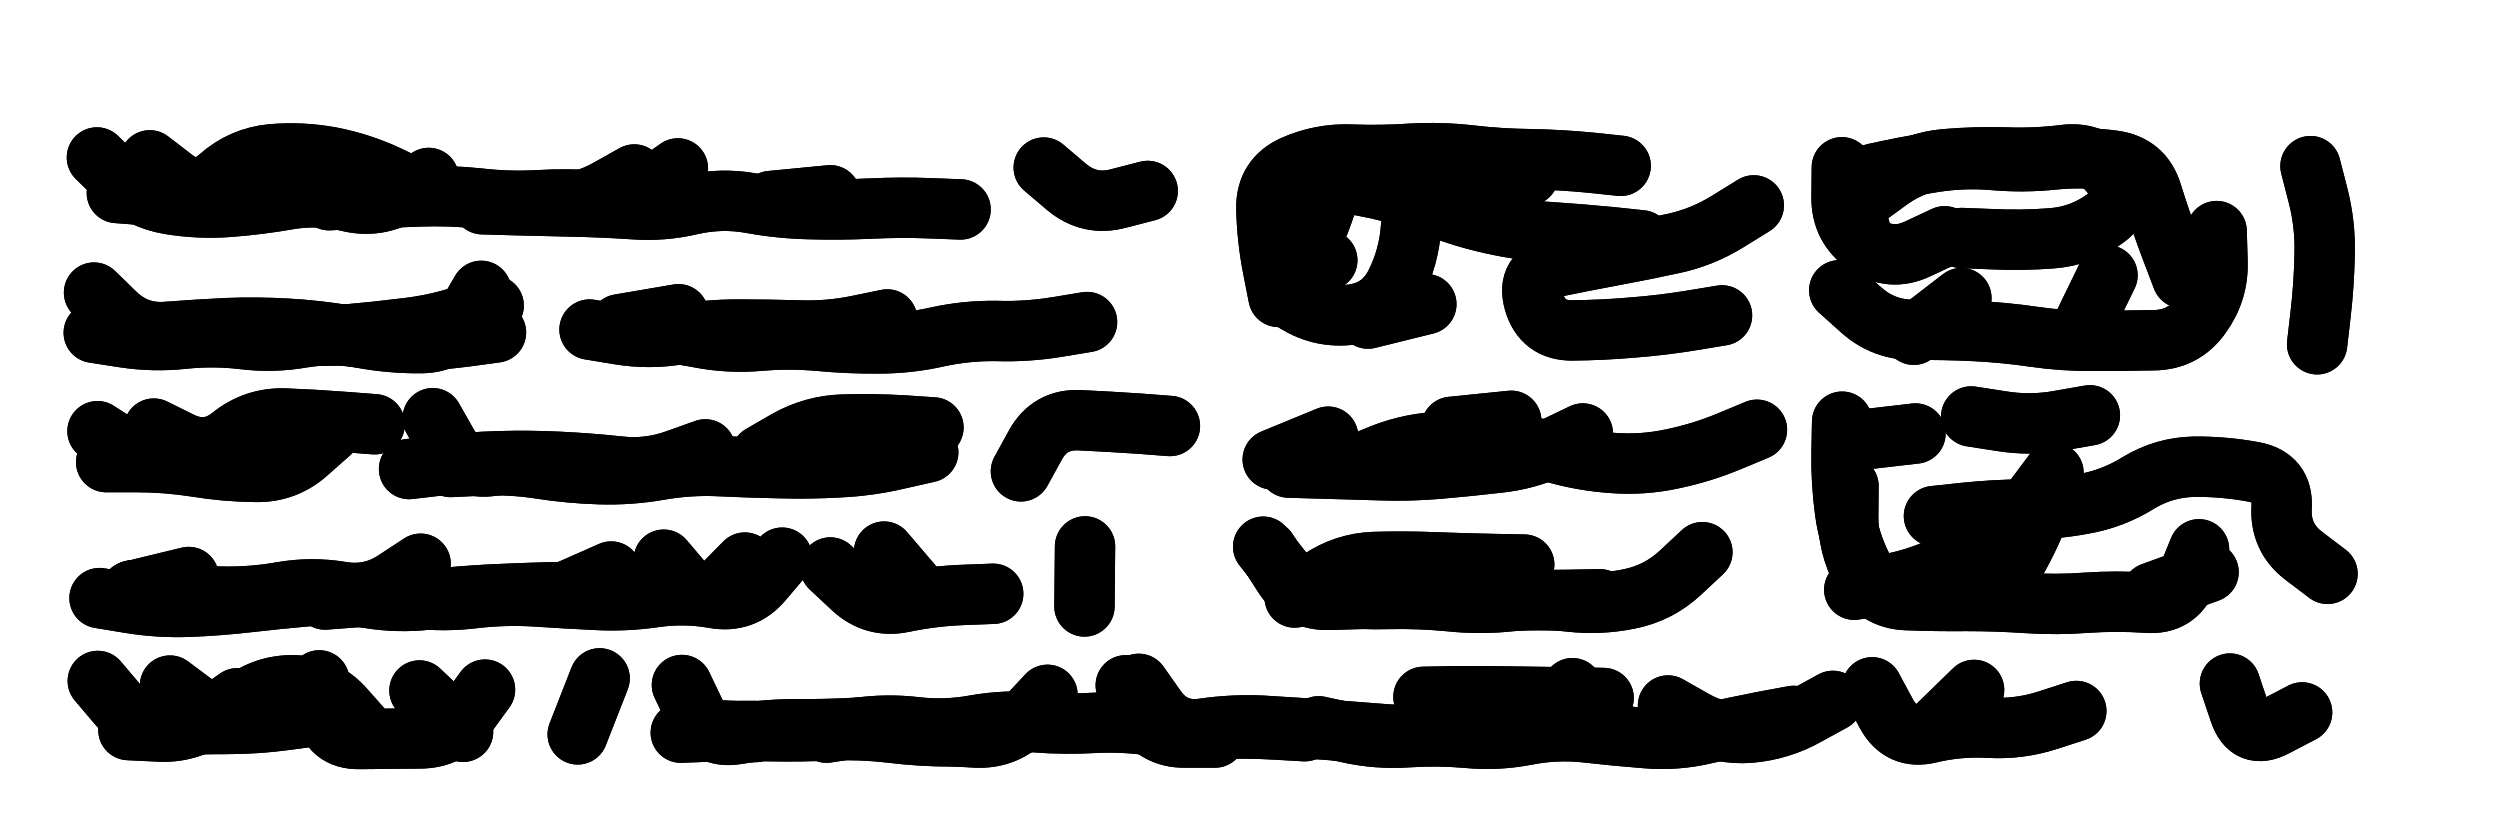
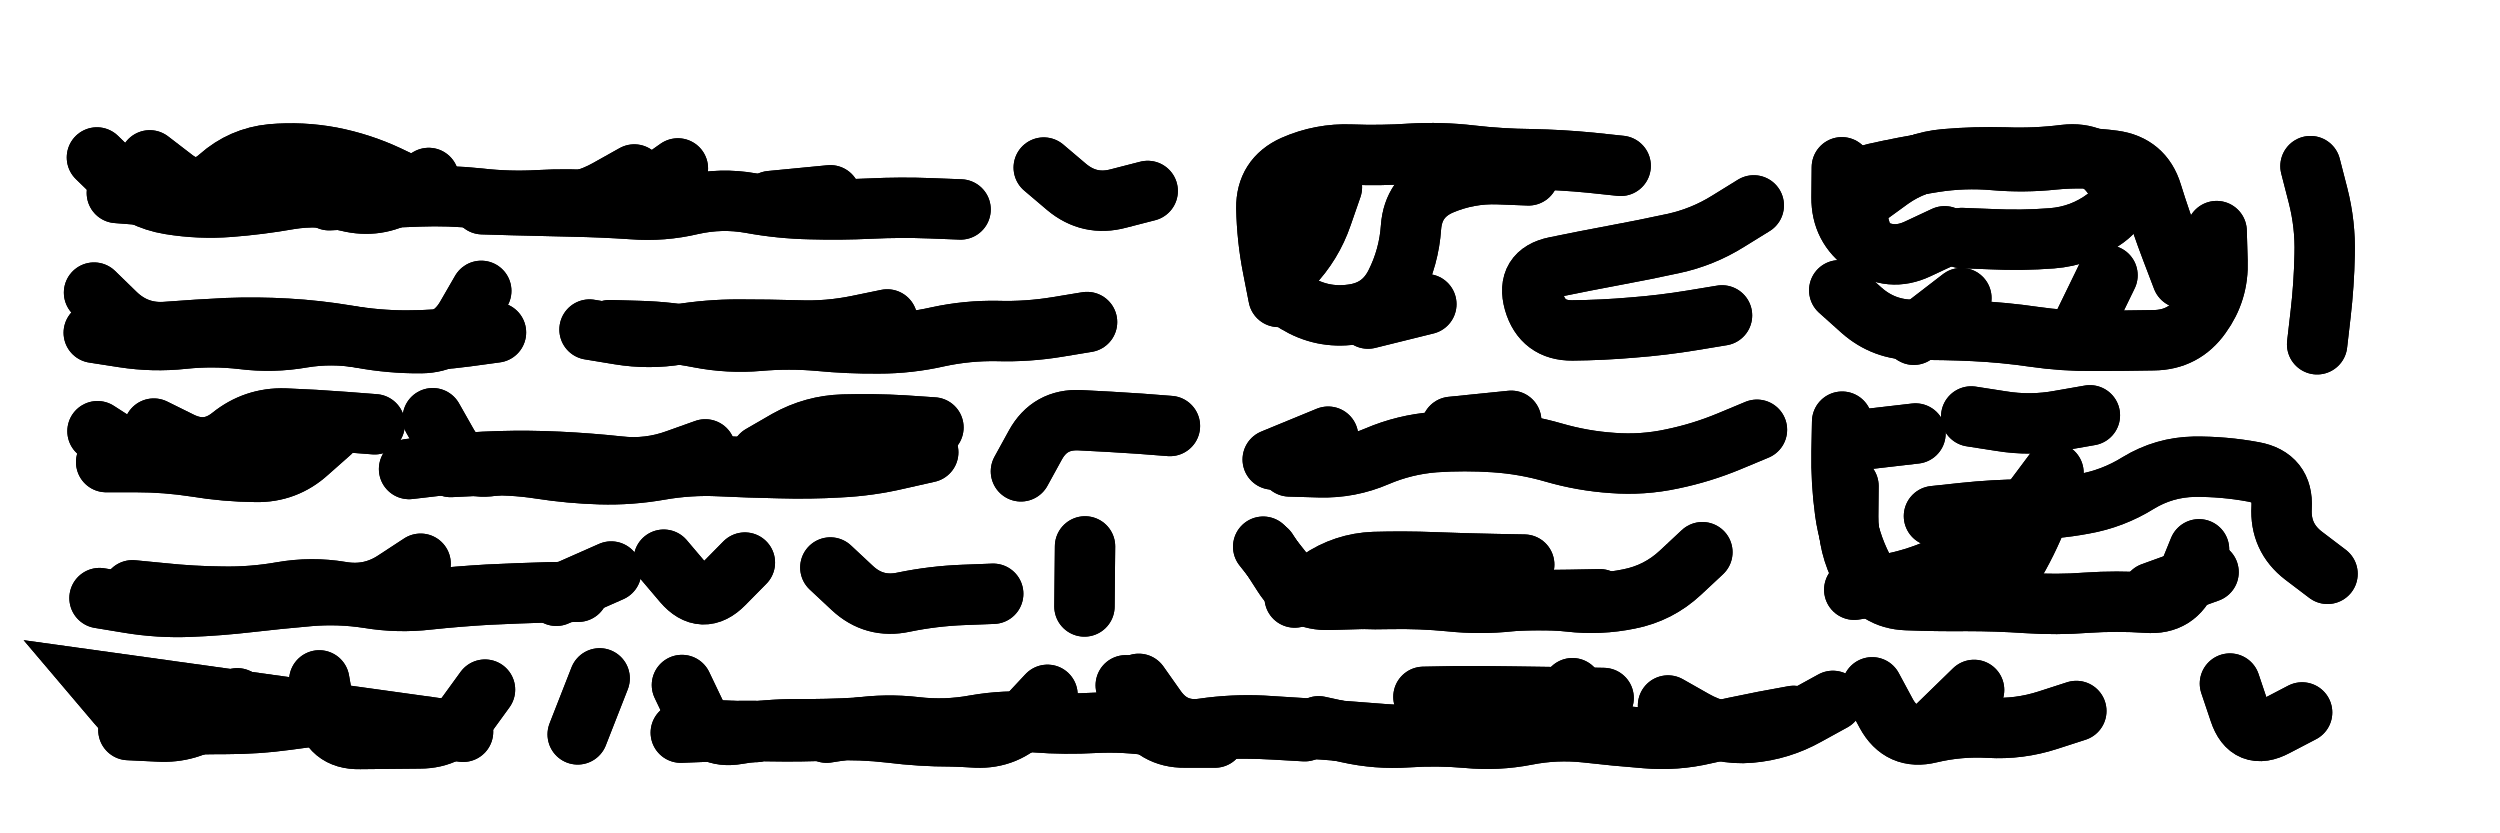
<svg xmlns="http://www.w3.org/2000/svg" viewBox="0 0 8658 2886">
  <title>Infinite Scribble #3005</title>
  <defs>
    <filter id="piece_3005_3_1_filter" x="-100" y="-100" width="8858" height="3086" filterUnits="userSpaceOnUse">
      <feGaussianBlur in="SourceGraphic" result="lineShape_1" stdDeviation="10450e-3" />
      <feColorMatrix in="lineShape_1" result="lineShape" type="matrix" values="1 0 0 0 0  0 1 0 0 0  0 0 1 0 0  0 0 0 12540e-3 -6270e-3" />
      <feGaussianBlur in="lineShape" result="shrank_blurred" stdDeviation="15225e-3" />
      <feColorMatrix in="shrank_blurred" result="shrank" type="matrix" values="1 0 0 0 0 0 1 0 0 0 0 0 1 0 0 0 0 0 14405e-3 -9405e-3" />
      <feColorMatrix in="lineShape" result="border_filled" type="matrix" values="0.6 0 0 0 -0.4  0 0.6 0 0 -0.4  0 0 0.6 0 -0.4  0 0 0 1 0" />
      <feComposite in="border_filled" in2="shrank" result="border" operator="out" />
      <feOffset in="lineShape" result="shapes_linestyle_bottom3" dx="-50160e-3" dy="50160e-3" />
      <feOffset in="lineShape" result="shapes_linestyle_bottom2" dx="-33440e-3" dy="33440e-3" />
      <feOffset in="lineShape" result="shapes_linestyle_bottom1" dx="-16720e-3" dy="16720e-3" />
      <feMerge result="shapes_linestyle_bottom">
        <feMergeNode in="shapes_linestyle_bottom3" />
        <feMergeNode in="shapes_linestyle_bottom2" />
        <feMergeNode in="shapes_linestyle_bottom1" />
      </feMerge>
      <feGaussianBlur in="shapes_linestyle_bottom" result="shapes_linestyle_bottomcontent_blurred" stdDeviation="15225e-3" />
      <feColorMatrix in="shapes_linestyle_bottomcontent_blurred" result="shapes_linestyle_bottomcontent" type="matrix" values="1 0 0 0 0 0 1 0 0 0 0 0 1 0 0 0 0 0 14405e-3 -9405e-3" />
      <feColorMatrix in="shapes_linestyle_bottomcontent" result="shapes_linestyle_bottomdark" type="matrix" values="0.6 0 0 0 -0.1  0 0.6 0 0 -0.1  0 0 0.6 0 -0.1  0 0 0 1 0" />
      <feColorMatrix in="shapes_linestyle_bottom" result="shapes_linestyle_bottomborderblack" type="matrix" values="0.6 0 0 0 -0.4  0 0.6 0 0 -0.4  0 0 0.6 0 -0.4  0 0 0 1 0" />
      <feGaussianBlur in="lineShape" result="shapes_linestyle_frontshrank_blurred" stdDeviation="15225e-3" />
      <feColorMatrix in="shapes_linestyle_frontshrank_blurred" result="shapes_linestyle_frontshrank" type="matrix" values="1 0 0 0 0 0 1 0 0 0 0 0 1 0 0 0 0 0 14405e-3 -9405e-3" />
      <feMerge result="shapes_linestyle">
        <feMergeNode in="shapes_linestyle_bottomborderblack" />
        <feMergeNode in="shapes_linestyle_bottomdark" />
        <feMergeNode in="shapes_linestyle_frontshrank" />
      </feMerge>
      <feComposite in="shapes_linestyle" in2="shrank" result="shapes_linestyle_cropped" operator="over" />
      <feComposite in="border" in2="shapes_linestyle_cropped" result="shapes" operator="over" />
    </filter>
    <filter id="piece_3005_3_1_shadow" x="-100" y="-100" width="8858" height="3086" filterUnits="userSpaceOnUse">
      <feColorMatrix in="SourceGraphic" result="result_blackened" type="matrix" values="0 0 0 0 0  0 0 0 0 0  0 0 0 0 0  0 0 0 0.8 0" />
      <feGaussianBlur in="result_blackened" result="result_blurred" stdDeviation="62700e-3" />
      <feComposite in="SourceGraphic" in2="result_blurred" result="result" operator="over" />
    </filter>
    <filter id="piece_3005_3_1_overall" x="-100" y="-100" width="8858" height="3086" filterUnits="userSpaceOnUse">
      <feTurbulence result="background_texture_bumps" type="fractalNoise" baseFrequency="49e-3" numOctaves="3" />
      <feDiffuseLighting in="background_texture_bumps" result="background_texture" surfaceScale="1" diffuseConstant="2" lighting-color="#555">
        <feDistantLight azimuth="225" elevation="20" />
      </feDiffuseLighting>
      <feMorphology in="SourceGraphic" result="background_glow_1_thicken" operator="dilate" radius="30600e-3" />
      <feColorMatrix in="background_glow_1_thicken" result="background_glow_1_thicken_colored" type="matrix" values="0 0 0 0 0  0 0 0 0 0  0 0 0 0 0  0 0 0 1 0" />
      <feGaussianBlur in="background_glow_1_thicken_colored" result="background_glow_1" stdDeviation="81600e-3" />
      <feMorphology in="SourceGraphic" result="background_glow_2_thicken" operator="dilate" radius="0" />
      <feColorMatrix in="background_glow_2_thicken" result="background_glow_2_thicken_colored" type="matrix" values="0 0 0 0 0  0 0 0 0 0  0 0 0 0 0  0 0 0 0 0" />
      <feGaussianBlur in="background_glow_2_thicken_colored" result="background_glow_2" stdDeviation="0" />
      <feComposite in="background_glow_1" in2="background_glow_2" result="background_glow" operator="out" />
      <feBlend in="background_glow" in2="background_texture" result="background_merged" mode="normal" />
      <feColorMatrix in="background_merged" result="background" type="matrix" values="0.2 0 0 0 0  0 0.2 0 0 0  0 0 0.2 0 0  0 0 0 1 0" />
    </filter>
    <clipPath id="piece_3005_3_1_clip">
      <rect x="0" y="0" width="8658" height="2886" />
    </clipPath>
    <g id="layer_3" filter="url(#piece_3005_3_1_filter)" stroke-width="209" stroke-linecap="round" fill="none">
      <path d="M 3427 625 Q 3427 625 3323 621 Q 3219 617 3115 622 Q 3011 627 2907 624 Q 2803 622 2700 603 Q 2598 585 2496 608 Q 2395 632 2291 624 Q 2187 617 2083 615 Q 1979 613 1875 610 L 1771 607 M 619 455 Q 619 455 701 518 Q 783 582 860 513 Q 938 444 1041 434 Q 1145 425 1247 444 Q 1350 464 1444 508 L 1538 553 M 4075 561 Q 4075 561 3974 587 Q 3874 614 3794 547 L 3715 480" stroke="hsl(39,100%,54%)" />
      <path d="M 4528 928 Q 4528 928 4508 826 Q 4488 724 4486 620 Q 4485 516 4580 473 Q 4675 431 4779 435 Q 4883 439 4987 432 Q 5091 426 5194 438 Q 5298 450 5402 451 Q 5506 453 5609 463 L 5713 474 M 5040 953 L 4838 1003 M 6174 611 Q 6174 611 6085 666 Q 5997 721 5895 743 Q 5794 765 5691 784 Q 5589 803 5487 824 Q 5385 845 5413 945 Q 5442 1045 5546 1044 Q 5650 1043 5754 1034 Q 5858 1026 5961 1009 L 6064 992" stroke="hsl(27,100%,55%)" />
      <path d="M 7777 700 Q 7777 700 7780 804 Q 7784 908 7723 992 Q 7663 1077 7559 1078 Q 7455 1080 7351 1080 Q 7247 1081 7144 1066 Q 7041 1051 6937 1046 Q 6833 1041 6729 1042 Q 6625 1043 6547 974 L 6470 905 M 6564 581 Q 6564 581 6648 520 Q 6733 460 6837 451 Q 6941 442 7045 445 Q 7149 449 7252 436 Q 7356 424 7416 508 Q 7477 593 7393 655 Q 7310 717 7206 725 Q 7102 733 6998 728 L 6894 724 M 8102 475 Q 8102 475 8128 576 Q 8154 677 8151 781 Q 8149 885 8137 988 L 8125 1092" stroke="hsl(16,100%,55%)" />
      <path d="M 3865 1015 Q 3865 1015 3762 1032 Q 3659 1049 3555 1046 Q 3451 1044 3349 1066 Q 3248 1089 3144 1089 Q 3040 1090 2936 1080 Q 2833 1071 2729 1080 Q 2625 1089 2522 1069 Q 2420 1049 2316 1046 L 2212 1043 M 1767 907 Q 1767 907 1715 997 Q 1663 1087 1559 1088 Q 1455 1089 1352 1070 Q 1250 1052 1147 1069 Q 1045 1087 941 1074 Q 838 1062 734 1073 Q 631 1084 528 1068 L 425 1052" stroke="hsl(48,100%,54%)" />
      <path d="M 3315 1466 Q 3315 1466 3213 1489 Q 3112 1513 3008 1518 Q 2904 1524 2800 1521 Q 2696 1519 2592 1514 Q 2488 1509 2385 1527 Q 2283 1545 2179 1542 Q 2075 1539 1972 1523 Q 1869 1507 1765 1512 L 1661 1517 M 3636 1532 Q 3636 1532 3686 1441 Q 3736 1350 3840 1355 Q 3944 1360 4048 1367 L 4152 1375 M 633 1384 Q 633 1384 726 1430 Q 820 1476 901 1411 Q 982 1346 1086 1349 Q 1190 1353 1294 1361 L 1398 1369" stroke="hsl(56,100%,55%)" />
      <path d="M 6185 1388 Q 6185 1388 6089 1428 Q 5993 1468 5891 1489 Q 5789 1511 5685 1503 Q 5581 1496 5481 1467 Q 5381 1438 5277 1431 Q 5173 1424 5069 1431 Q 4965 1439 4869 1480 Q 4774 1521 4670 1518 L 4566 1515" stroke="hsl(40,100%,57%)" />
      <path d="M 7716 1802 Q 7716 1802 7677 1898 Q 7639 1995 7535 1987 Q 7431 1980 7327 1987 Q 7223 1995 7119 1988 Q 7015 1981 6911 1981 Q 6807 1982 6703 1978 Q 6599 1974 6549 1882 Q 6500 1791 6501 1687 L 6502 1583 M 8161 1887 Q 8161 1887 8078 1824 Q 7996 1761 8002 1657 Q 8008 1553 7905 1534 Q 7803 1515 7699 1516 Q 7595 1518 7506 1572 Q 7418 1627 7315 1645 Q 7213 1664 7109 1664 Q 7005 1665 6901 1676 L 6798 1687 M 6927 1342 Q 6927 1342 7030 1358 Q 7133 1375 7235 1356 L 7338 1338" stroke="hsl(33,100%,59%)" />
      <path d="M 2103 1949 Q 2103 1949 1999 1951 Q 1895 1954 1791 1959 Q 1687 1965 1583 1976 Q 1480 1988 1377 1971 Q 1274 1955 1170 1964 Q 1066 1973 962 1985 Q 859 1997 755 2001 Q 651 2005 548 1988 L 445 1971 M 2680 1848 Q 2680 1848 2607 1922 Q 2534 1996 2466 1917 L 2399 1838 M 3540 1956 Q 3540 1956 3436 1960 Q 3332 1964 3230 1985 Q 3128 2007 3052 1936 L 2976 1865 M 3856 2000 L 3858 1792" stroke="hsl(72,100%,56%)" />
      <path d="M 5996 1812 Q 5996 1812 5920 1883 Q 5844 1954 5742 1974 Q 5640 1995 5536 1983 Q 5433 1972 5329 1982 Q 5226 1993 5122 1982 Q 5019 1972 4915 1974 Q 4811 1977 4707 1966 Q 4604 1956 4539 1874 L 4475 1793" stroke="hsl(48,100%,57%)" />
      <path d="M 922 2318 Q 922 2318 837 2378 Q 753 2439 649 2433 L 545 2428 M 1780 2288 Q 1780 2288 1719 2372 Q 1658 2457 1554 2457 Q 1450 2458 1346 2459 Q 1242 2461 1224 2358 L 1206 2256 M 2101 2443 L 2177 2249" stroke="hsl(110,100%,57%)" />
      <path d="M 3728 2306 Q 3728 2306 3657 2382 Q 3586 2458 3482 2454 Q 3378 2450 3275 2432 Q 3173 2414 3069 2420 Q 2965 2426 2861 2425 Q 2757 2425 2654 2442 Q 2552 2460 2507 2366 L 2462 2272 M 6312 2379 Q 6312 2379 6209 2398 Q 6107 2418 6005 2441 Q 5904 2465 5800 2456 Q 5696 2448 5592 2436 Q 5489 2425 5387 2445 Q 5285 2465 5181 2455 Q 5078 2446 4974 2453 Q 4870 2460 4768 2437 L 4667 2415 M 7291 2362 Q 7291 2362 7192 2394 Q 7093 2426 6989 2420 Q 6885 2414 6784 2438 Q 6683 2463 6633 2371 L 6584 2280 M 7823 2267 Q 7823 2267 7856 2365 Q 7889 2464 7981 2415 L 8073 2367 M 4308 2454 Q 4308 2454 4204 2454 Q 4100 2455 4049 2364 L 3999 2273" stroke="hsl(57,100%,58%)" />
    </g>
    <g id="layer_2" filter="url(#piece_3005_3_1_filter)" stroke-width="209" stroke-linecap="round" fill="none">
      <path d="M 1585 516 Q 1585 516 1495 569 Q 1406 622 1305 597 Q 1204 573 1101 590 Q 999 608 895 616 Q 791 624 688 607 Q 585 590 510 517 L 436 445 M 2297 504 Q 2297 504 2206 555 Q 2116 606 2012 607 L 1908 608 M 2976 576 L 2769 596" stroke="hsl(20,100%,63%)" />
-       <path d="M 5785 732 Q 5785 732 5681 721 Q 5578 711 5474 704 Q 5370 698 5268 675 Q 5167 653 5070 615 Q 4973 577 4871 554 Q 4770 532 4666 522 Q 4563 512 4535 612 Q 4508 713 4602 757 L 4697 801" stroke="hsl(7,100%,62%)" />
      <path d="M 6551 724 Q 6551 724 6522 624 Q 6493 524 6594 500 Q 6696 477 6799 461 Q 6902 445 7006 454 Q 7110 463 7213 452 Q 7317 442 7420 456 Q 7523 470 7553 569 Q 7584 669 7621 766 L 7658 863 M 6893 932 L 6728 1059" stroke="hsl(348,100%,62%)" />
      <path d="M 1818 1051 Q 1818 1051 1715 1065 Q 1612 1079 1508 1079 Q 1404 1079 1301 1061 Q 1199 1044 1095 1038 Q 991 1032 887 1036 Q 783 1041 679 1049 Q 575 1058 500 985 L 426 913 M 3173 1006 Q 3173 1006 3071 1027 Q 2969 1048 2865 1044 Q 2761 1041 2657 1041 Q 2553 1041 2450 1058 Q 2348 1075 2245 1058 L 2142 1041" stroke="hsl(29,100%,64%)" />
      <path d="M 1245 1397 Q 1245 1397 1167 1466 Q 1090 1536 986 1534 Q 882 1533 779 1516 Q 676 1500 572 1500 L 468 1500 M 2321 1524 Q 2321 1524 2217 1529 Q 2113 1535 2010 1516 Q 1908 1497 1805 1513 Q 1702 1529 1650 1438 L 1599 1348 M 2736 1476 Q 2736 1476 2826 1424 Q 2917 1373 3021 1370 Q 3125 1367 3229 1373 L 3333 1380" stroke="hsl(37,100%,65%)" />
-       <path d="M 5582 1401 Q 5582 1401 5488 1446 Q 5394 1491 5290 1502 Q 5187 1514 5083 1523 Q 4979 1532 4875 1528 Q 4771 1525 4667 1522 L 4563 1519" stroke="hsl(20,100%,65%)" />
      <path d="M 7198 1584 Q 7198 1584 7160 1681 Q 7122 1778 7068 1867 Q 7015 1956 6911 1952 Q 6807 1948 6703 1953 Q 6599 1959 6551 1866 Q 6504 1774 6490 1671 Q 6476 1568 6478 1464 L 6480 1360 M 7749 1881 L 7553 1952" stroke="hsl(13,100%,66%)" />
-       <path d="M 2809 1831 Q 2809 1831 2742 1910 Q 2675 1990 2572 1971 Q 2470 1953 2367 1968 Q 2264 1983 2160 1977 Q 2056 1972 1952 1965 Q 1848 1959 1744 1971 Q 1641 1984 1537 1972 Q 1434 1960 1330 1968 L 1226 1976 M 754 1898 L 552 1947 M 3297 1968 L 3162 1810" stroke="hsl(46,100%,66%)" />
      <path d="M 5641 1975 Q 5641 1975 5537 1977 Q 5433 1979 5329 1978 Q 5225 1977 5121 1972 Q 5017 1968 4913 1971 Q 4809 1974 4705 1977 Q 4601 1981 4545 1893 L 4489 1806" stroke="hsl(29,100%,67%)" />
-       <path d="M 1196 2379 Q 1196 2379 1092 2393 Q 989 2407 885 2407 Q 781 2407 677 2412 Q 573 2417 506 2337 L 439 2258 M 1553 2291 L 1704 2434" stroke="hsl(60,100%,67%)" />
+       <path d="M 1196 2379 Q 1196 2379 1092 2393 Q 989 2407 885 2407 Q 781 2407 677 2412 Q 573 2417 506 2337 L 439 2258 L 1704 2434" stroke="hsl(60,100%,67%)" />
      <path d="M 3696 2388 Q 3696 2388 3596 2419 Q 3497 2450 3393 2450 Q 3289 2450 3185 2437 Q 3082 2425 2978 2429 Q 2874 2434 2770 2432 Q 2666 2430 2562 2433 L 2458 2437 M 5546 2283 Q 5546 2283 5477 2361 Q 5409 2439 5305 2434 Q 5201 2430 5097 2440 Q 4994 2450 4890 2442 Q 4786 2434 4682 2426 Q 4578 2419 4474 2413 Q 4370 2408 4267 2423 Q 4164 2438 4104 2353 L 4044 2268 M 6448 2327 Q 6448 2327 6357 2377 Q 6266 2428 6162 2437 Q 6058 2446 5967 2394 L 5877 2343 M 6788 2434 L 6937 2289" stroke="hsl(37,100%,69%)" />
    </g>
    <g id="layer_1" filter="url(#piece_3005_3_1_filter)" stroke-width="209" stroke-linecap="round" fill="none">
      <path d="M 713 584 L 505 568 M 2448 483 Q 2448 483 2363 543 Q 2279 604 2175 595 Q 2071 587 1967 593 Q 1863 599 1759 587 Q 1656 576 1552 580 Q 1448 584 1344 588 L 1240 593" stroke="hsl(0,100%,70%)" />
      <path d="M 4713 548 Q 4713 548 4679 646 Q 4645 745 4573 820 Q 4501 895 4590 949 Q 4679 1003 4782 989 Q 4886 976 4933 883 Q 4980 790 4987 686 Q 4995 582 5090 540 Q 5186 499 5290 503 L 5394 507" stroke="hsl(322,100%,71%)" />
      <path d="M 6835 718 Q 6835 718 6741 762 Q 6647 806 6562 746 Q 6477 687 6478 583 L 6479 479 M 7399 853 L 7308 1040" stroke="hsl(294,100%,74%)" />
-       <path d="M 1810 958 Q 1810 958 1711 991 Q 1613 1024 1509 1036 Q 1406 1049 1302 1058 Q 1198 1067 1094 1058 Q 990 1050 886 1060 Q 783 1070 679 1059 L 576 1049 M 2450 988 L 2245 1023" stroke="hsl(9,100%,72%)" />
      <path d="M 1008 1408 Q 1008 1408 914 1453 Q 821 1499 717 1502 Q 613 1506 525 1449 L 438 1393 M 2543 1456 Q 2543 1456 2445 1491 Q 2347 1527 2243 1515 Q 2140 1504 2036 1499 Q 1932 1494 1828 1497 Q 1724 1500 1620 1512 L 1517 1524" stroke="hsl(18,100%,74%)" />
      <path d="M 4700 1412 L 4508 1491 M 5127 1378 L 5334 1357" stroke="hsl(1,100%,74%)" />
      <path d="M 7212 1537 Q 7212 1537 7150 1620 Q 7088 1704 7002 1763 Q 6917 1822 6822 1865 Q 6728 1908 6625 1925 L 6522 1942 M 6527 1425 L 6734 1401" stroke="hsl(342,100%,75%)" />
      <path d="M 1557 1852 Q 1557 1852 1470 1909 Q 1384 1967 1281 1949 Q 1179 1932 1076 1950 Q 974 1968 870 1966 Q 766 1965 662 1954 L 559 1944 M 2217 1879 L 2027 1963" stroke="hsl(26,100%,76%)" />
      <path d="M 4584 1969 Q 4584 1969 4669 1909 Q 4755 1850 4859 1846 Q 4963 1843 5067 1847 Q 5171 1851 5275 1853 L 5379 1855" stroke="hsl(10,100%,76%)" />
-       <path d="M 689 2274 Q 689 2274 772 2336 Q 855 2398 936 2334 Q 1018 2270 1122 2273 Q 1226 2277 1294 2355 L 1363 2433" stroke="hsl(41,100%,78%)" />
      <path d="M 4619 2432 Q 4619 2432 4515 2426 Q 4411 2420 4307 2425 Q 4203 2430 4100 2414 Q 3997 2398 3893 2403 Q 3789 2409 3685 2401 Q 3581 2393 3478 2411 Q 3376 2430 3272 2418 Q 3169 2406 3066 2421 L 2963 2437 M 2716 2435 L 2508 2425 M 5030 2313 Q 5030 2313 5134 2311 Q 5238 2310 5342 2312 Q 5446 2314 5550 2315 L 5654 2317" stroke="hsl(18,100%,78%)" />
    </g>
  </defs>
  <g filter="url(#piece_3005_3_1_overall)" clip-path="url(#piece_3005_3_1_clip)">
    <use href="#layer_3" />
    <use href="#layer_2" />
    <use href="#layer_1" />
  </g>
  <g clip-path="url(#piece_3005_3_1_clip)">
    <use href="#layer_3" filter="url(#piece_3005_3_1_shadow)" />
    <use href="#layer_2" filter="url(#piece_3005_3_1_shadow)" />
    <use href="#layer_1" filter="url(#piece_3005_3_1_shadow)" />
  </g>
</svg>